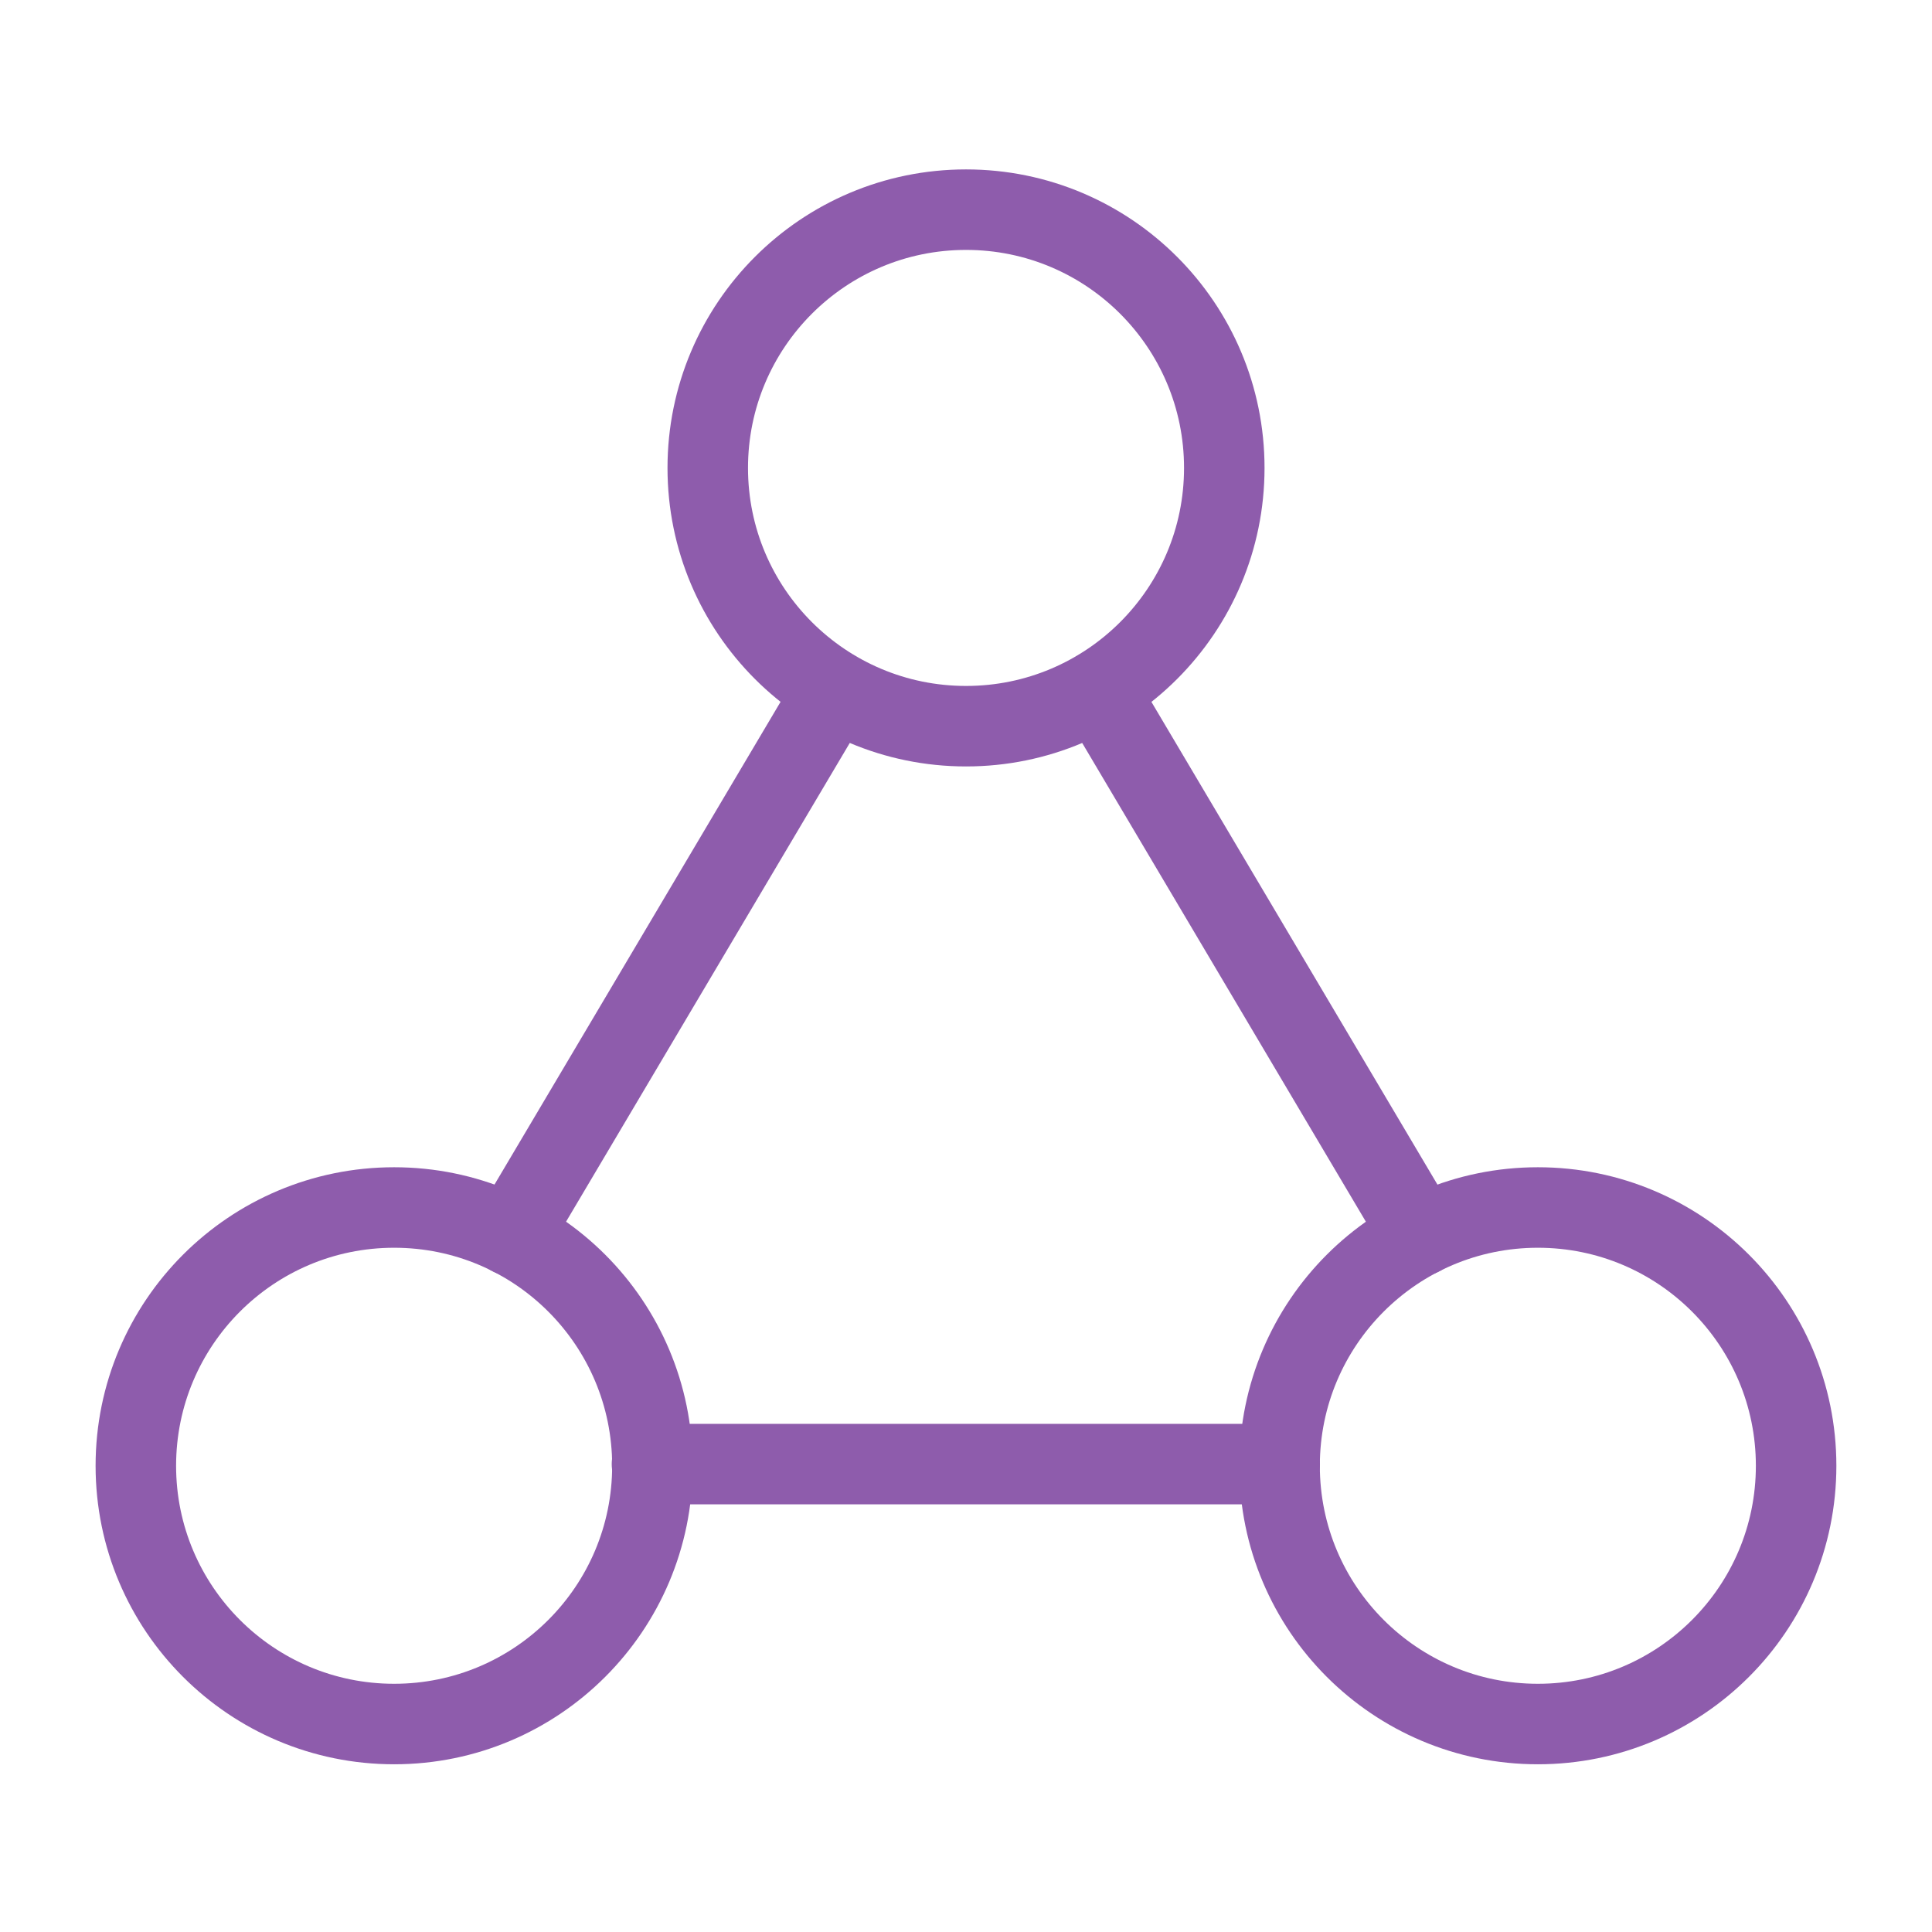
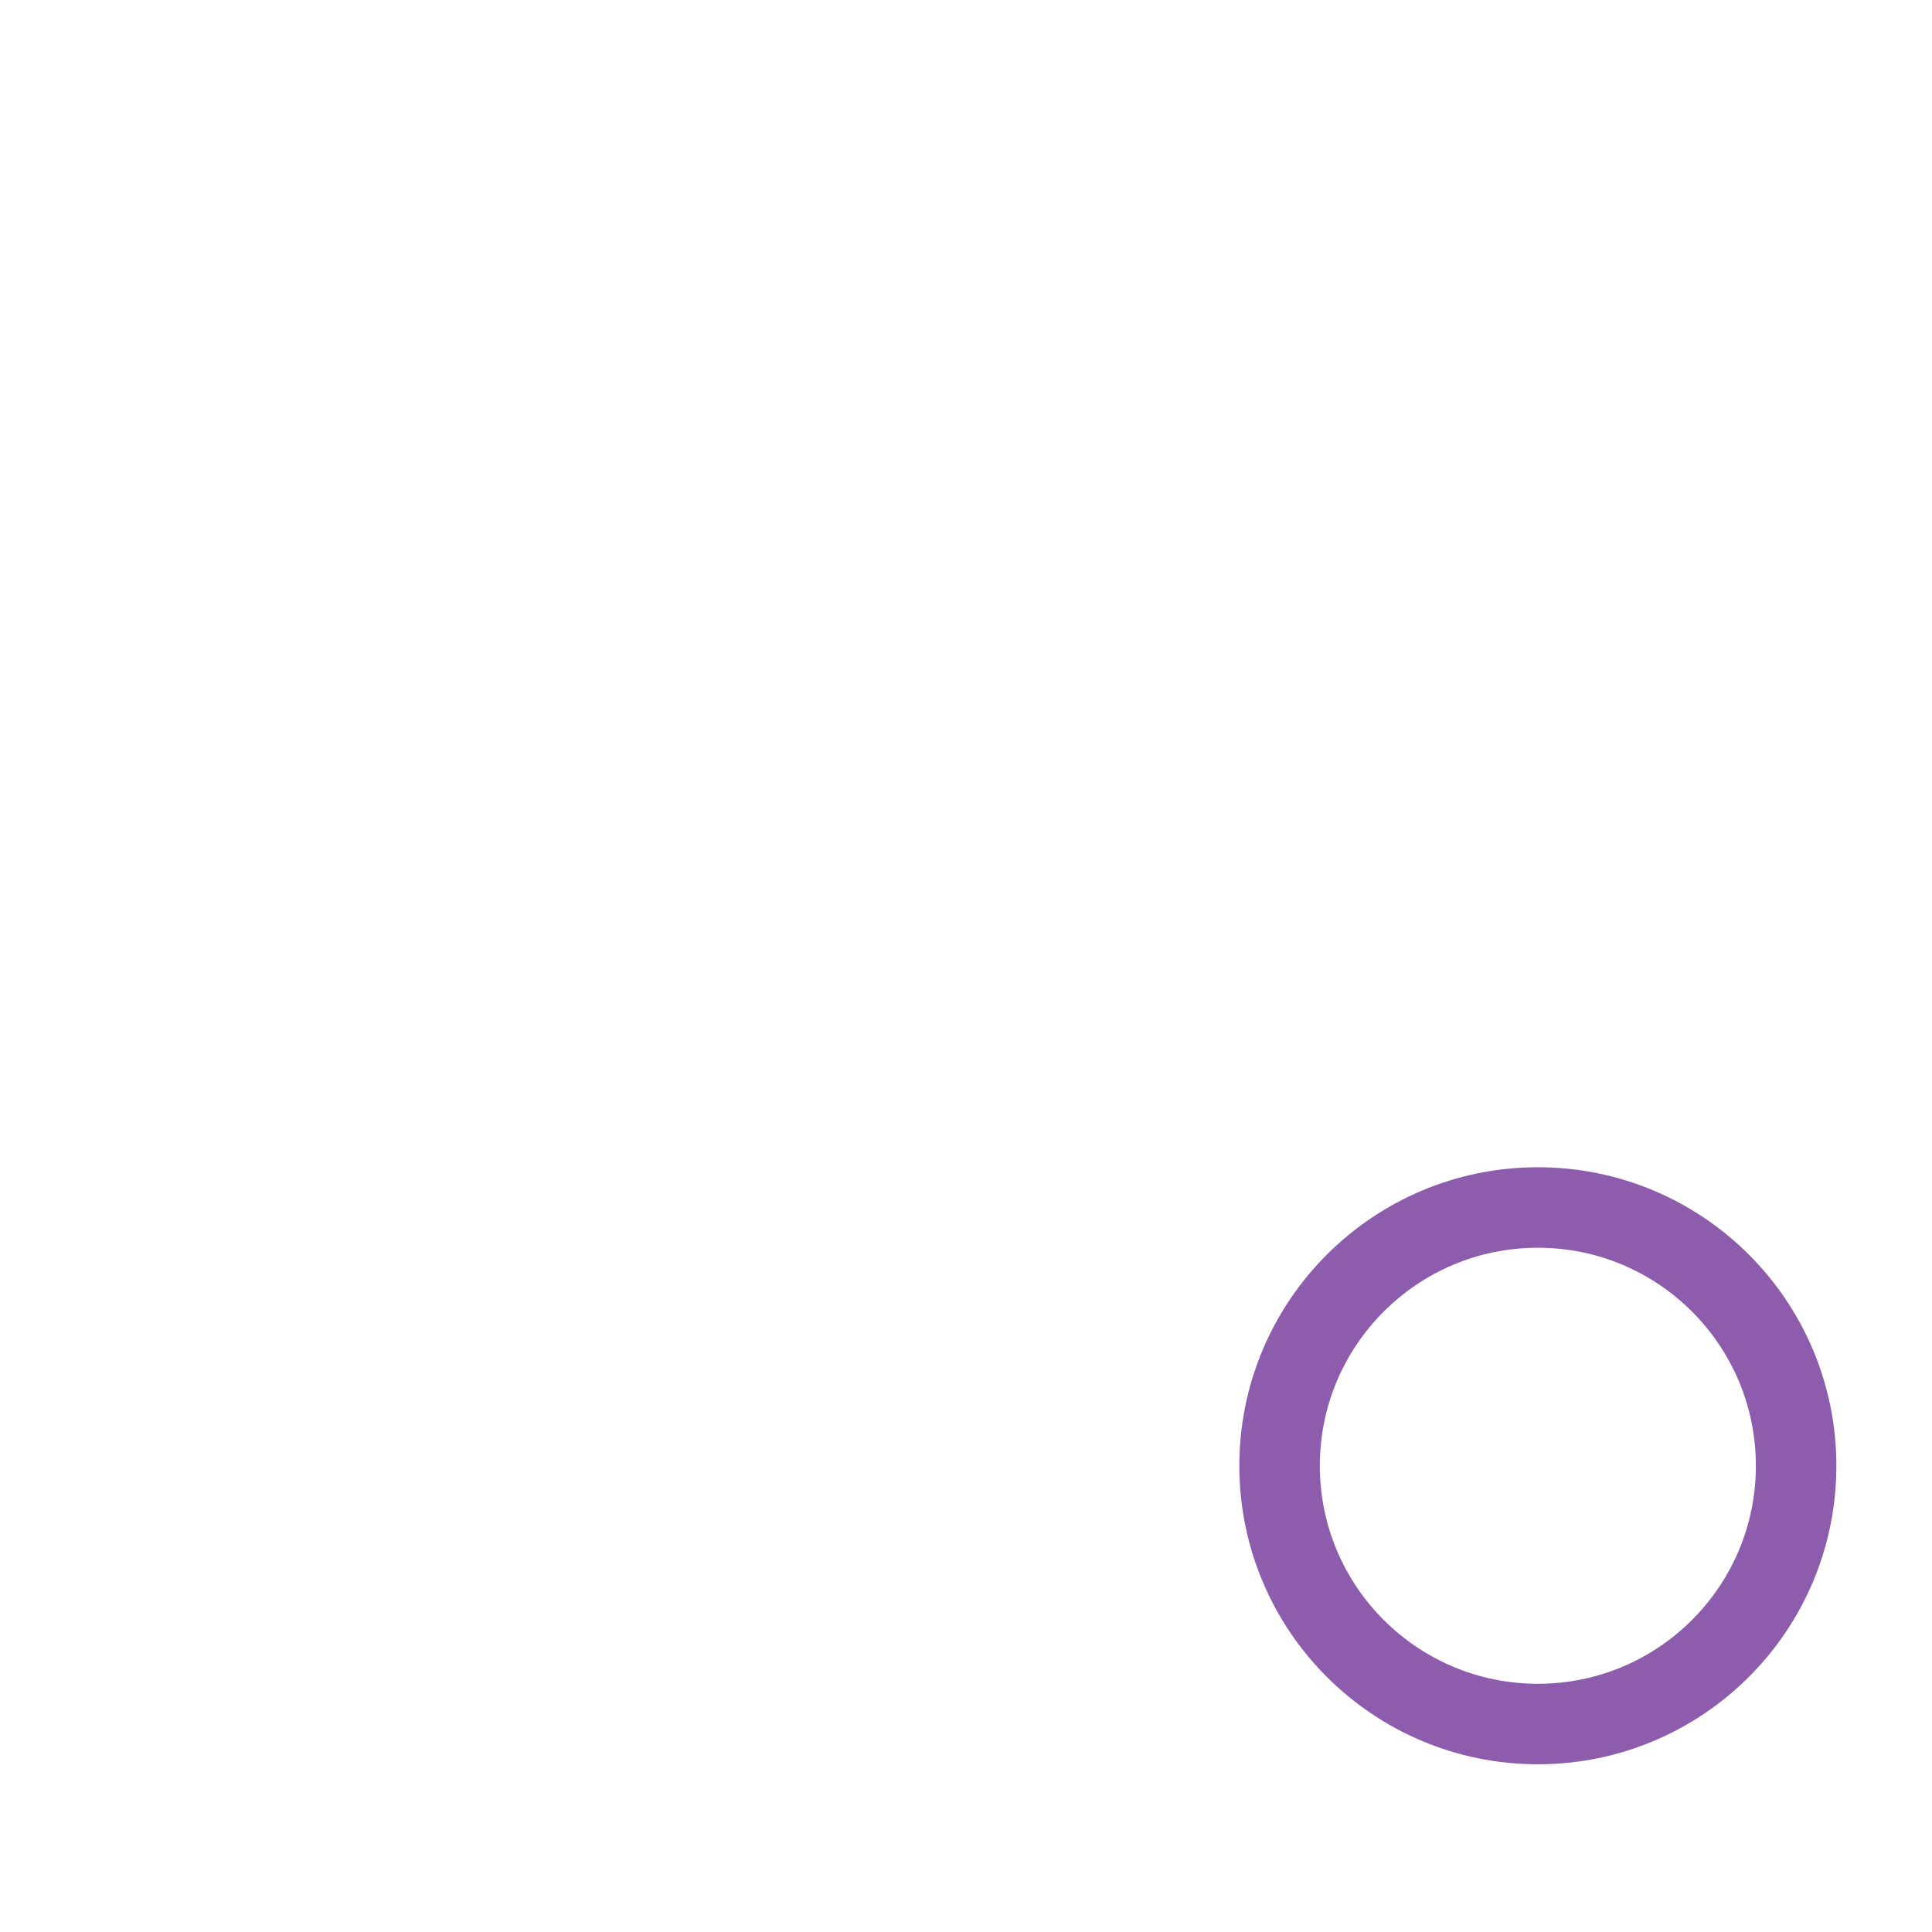
<svg xmlns="http://www.w3.org/2000/svg" width="48" height="48" viewBox="0 0 48 48" fill="none">
-   <path d="M20.723 17.154L12.697 30.697M27.276 17.154L35.301 30.697M16.198 36.375H31.794" stroke="#8E5CAC" stroke-width="2" stroke-linecap="round" stroke-linejoin="round" />
-   <path d="M24.001 18.042C20.457 18.042 17.584 15.169 17.584 11.626C17.584 8.082 20.457 5.209 24.001 5.209C27.545 5.209 30.417 8.082 30.417 11.626C30.417 15.169 27.545 18.042 24.001 18.042Z" stroke="#8E5CAC" stroke-width="2" stroke-linejoin="round" />
  <path d="M38.208 42.833C34.664 42.833 31.791 39.961 31.791 36.417C31.791 32.873 34.664 30 38.208 30C41.752 30 44.624 32.873 44.624 36.417C44.624 39.961 41.752 42.833 38.208 42.833Z" stroke="#8E5CAC" stroke-width="2" stroke-linejoin="round" />
-   <path d="M9.792 42.833C6.248 42.833 3.375 39.961 3.375 36.417C3.375 32.873 6.248 30 9.792 30C13.336 30 16.209 32.873 16.209 36.417C16.209 39.961 13.336 42.833 9.792 42.833Z" stroke="#8E5CAC" stroke-width="2" stroke-linejoin="round" />
</svg>